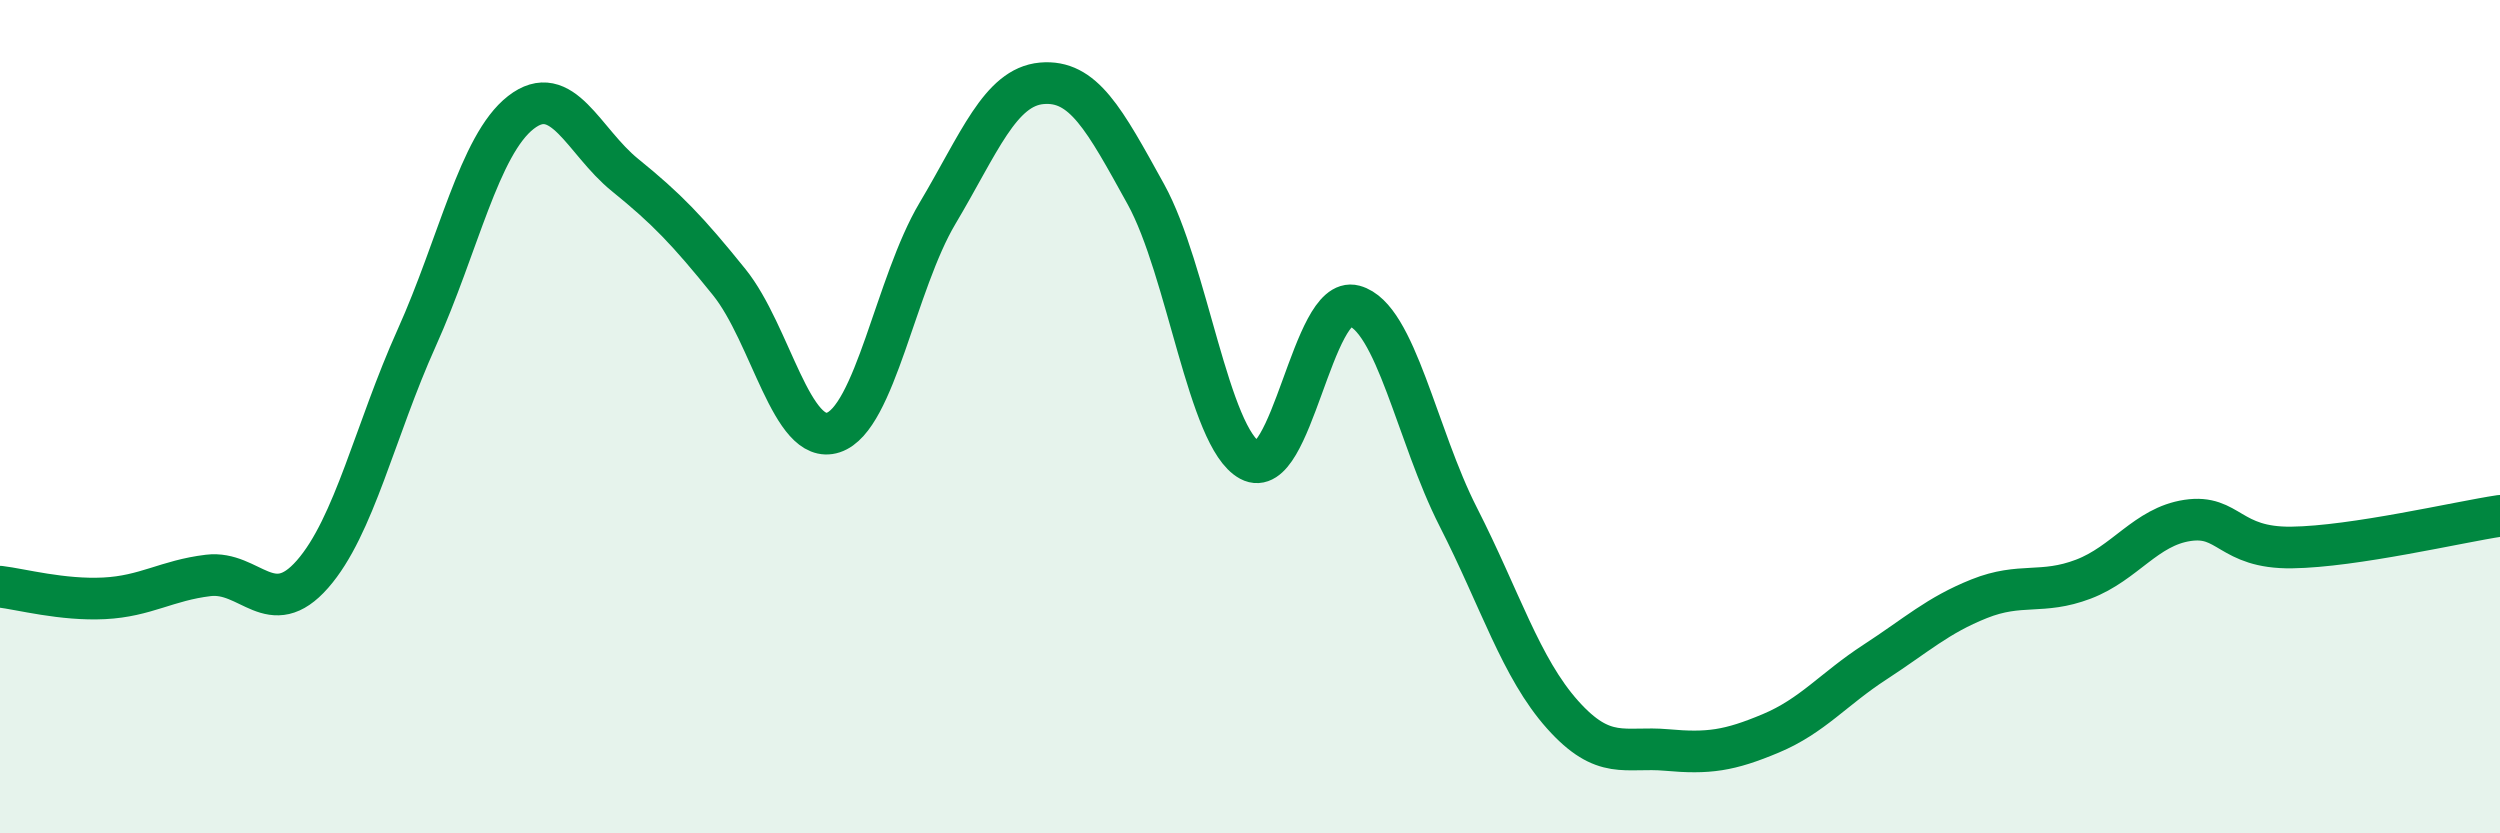
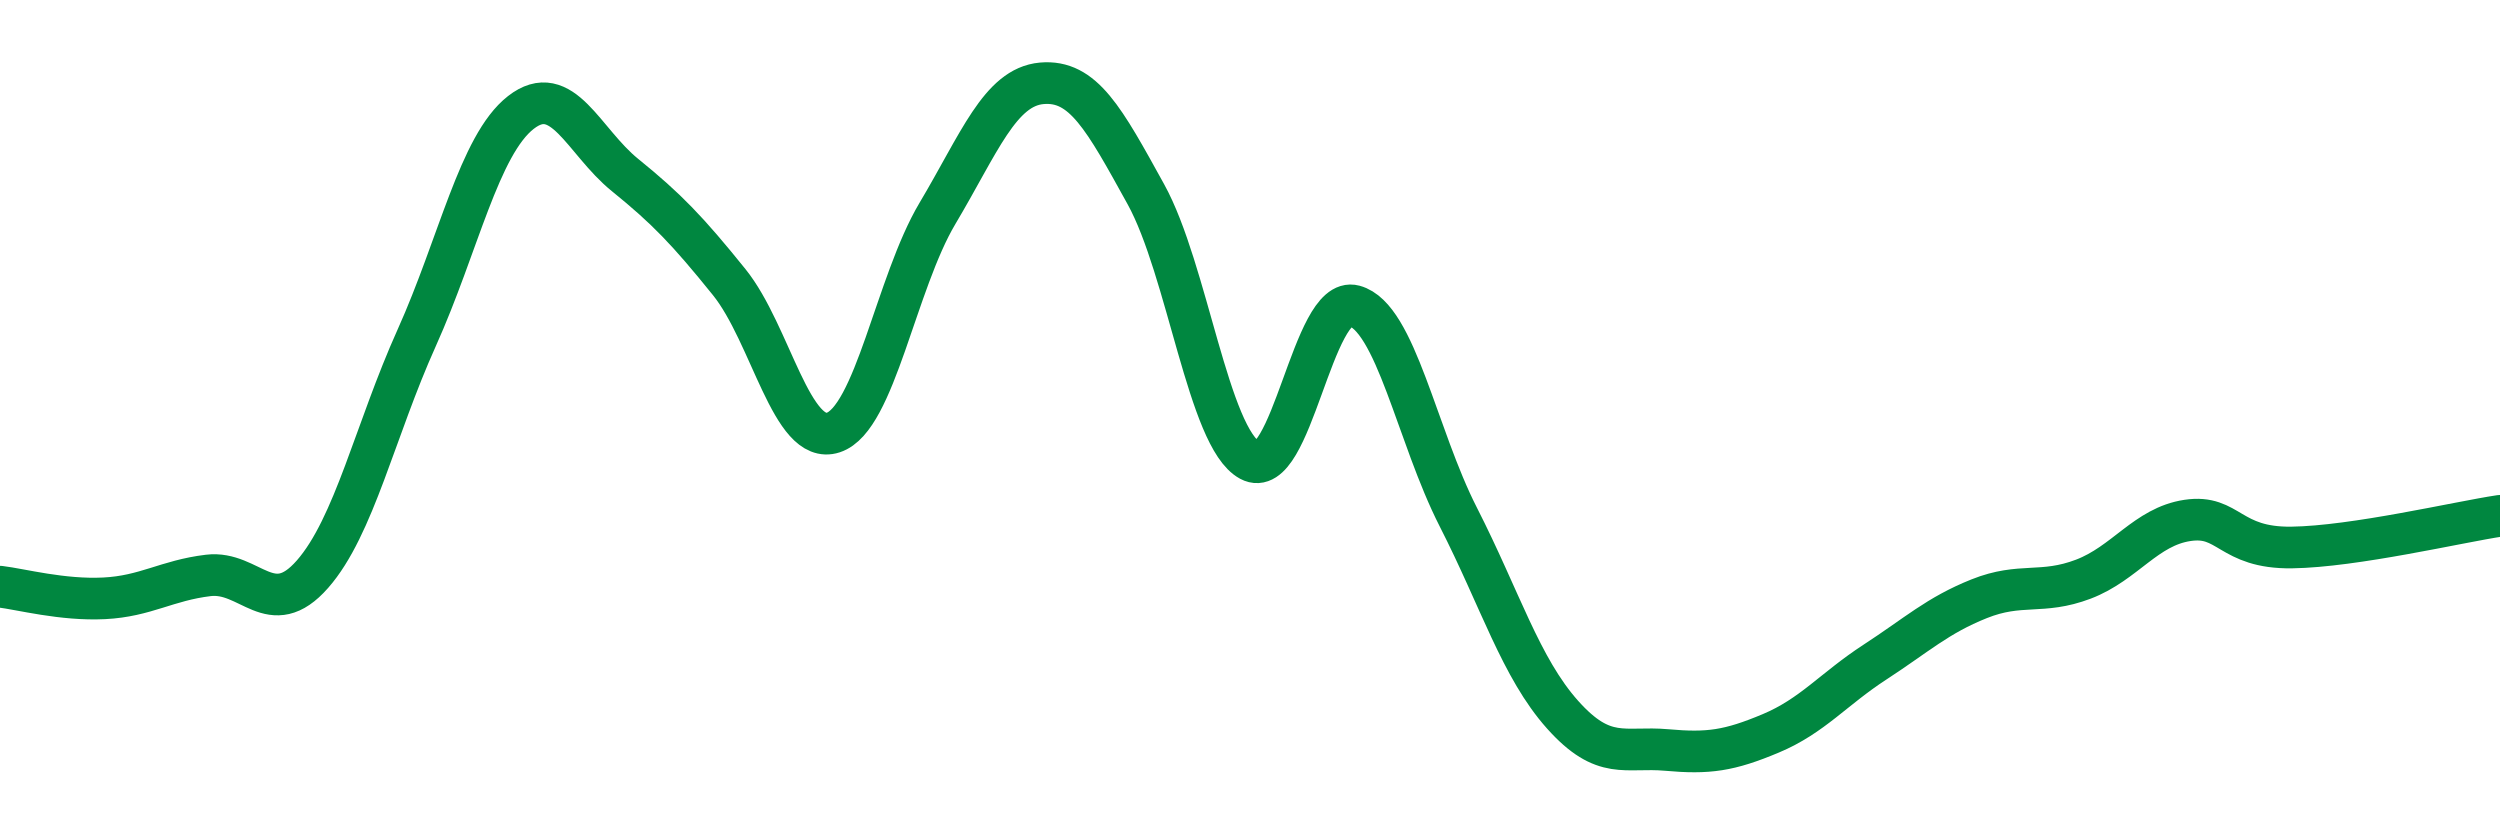
<svg xmlns="http://www.w3.org/2000/svg" width="60" height="20" viewBox="0 0 60 20">
-   <path d="M 0,14.08 C 0.5,14.14 1.5,14.41 2.5,14.36 C 3.5,14.31 4,13.93 5,13.81 C 6,13.69 6.5,14.92 7.5,13.78 C 8.5,12.64 9,10.33 10,8.11 C 11,5.89 11.5,3.48 12.5,2.7 C 13.5,1.92 14,3.39 15,4.2 C 16,5.01 16.5,5.53 17.5,6.77 C 18.5,8.01 19,10.71 20,10.38 C 21,10.05 21.5,6.8 22.5,5.12 C 23.5,3.44 24,2.09 25,2 C 26,1.91 26.5,2.85 27.5,4.66 C 28.5,6.47 29,10.51 30,11.05 C 31,11.59 31.5,7.07 32.5,7.34 C 33.5,7.61 34,10.45 35,12.41 C 36,14.37 36.5,16.03 37.5,17.15 C 38.5,18.27 39,17.91 40,18 C 41,18.09 41.5,18.02 42.5,17.6 C 43.5,17.18 44,16.54 45,15.89 C 46,15.24 46.5,14.77 47.5,14.37 C 48.5,13.97 49,14.28 50,13.9 C 51,13.52 51.5,12.64 52.5,12.49 C 53.5,12.34 53.5,13.16 55,13.14 C 56.5,13.12 59,12.53 60,12.38L60 20L0 20Z" fill="#008740" opacity="0.1" stroke-linecap="round" stroke-linejoin="round" />
  <path d="M 0,14.08 C 0.5,14.14 1.5,14.41 2.5,14.36 C 3.5,14.31 4,13.93 5,13.81 C 6,13.69 6.5,14.92 7.5,13.78 C 8.5,12.64 9,10.33 10,8.11 C 11,5.89 11.5,3.48 12.5,2.7 C 13.5,1.92 14,3.39 15,4.2 C 16,5.01 16.5,5.53 17.5,6.77 C 18.5,8.01 19,10.71 20,10.38 C 21,10.05 21.5,6.8 22.5,5.12 C 23.5,3.44 24,2.09 25,2 C 26,1.91 26.5,2.85 27.5,4.66 C 28.5,6.47 29,10.51 30,11.05 C 31,11.59 31.5,7.07 32.5,7.34 C 33.5,7.61 34,10.45 35,12.41 C 36,14.37 36.5,16.03 37.5,17.15 C 38.5,18.27 39,17.91 40,18 C 41,18.09 41.5,18.02 42.5,17.6 C 43.5,17.18 44,16.54 45,15.89 C 46,15.24 46.5,14.77 47.5,14.37 C 48.5,13.97 49,14.28 50,13.9 C 51,13.52 51.5,12.64 52.5,12.49 C 53.5,12.34 53.5,13.16 55,13.14 C 56.5,13.12 59,12.53 60,12.38" stroke="#008740" stroke-width="1" fill="none" stroke-linecap="round" stroke-linejoin="round" />
</svg>